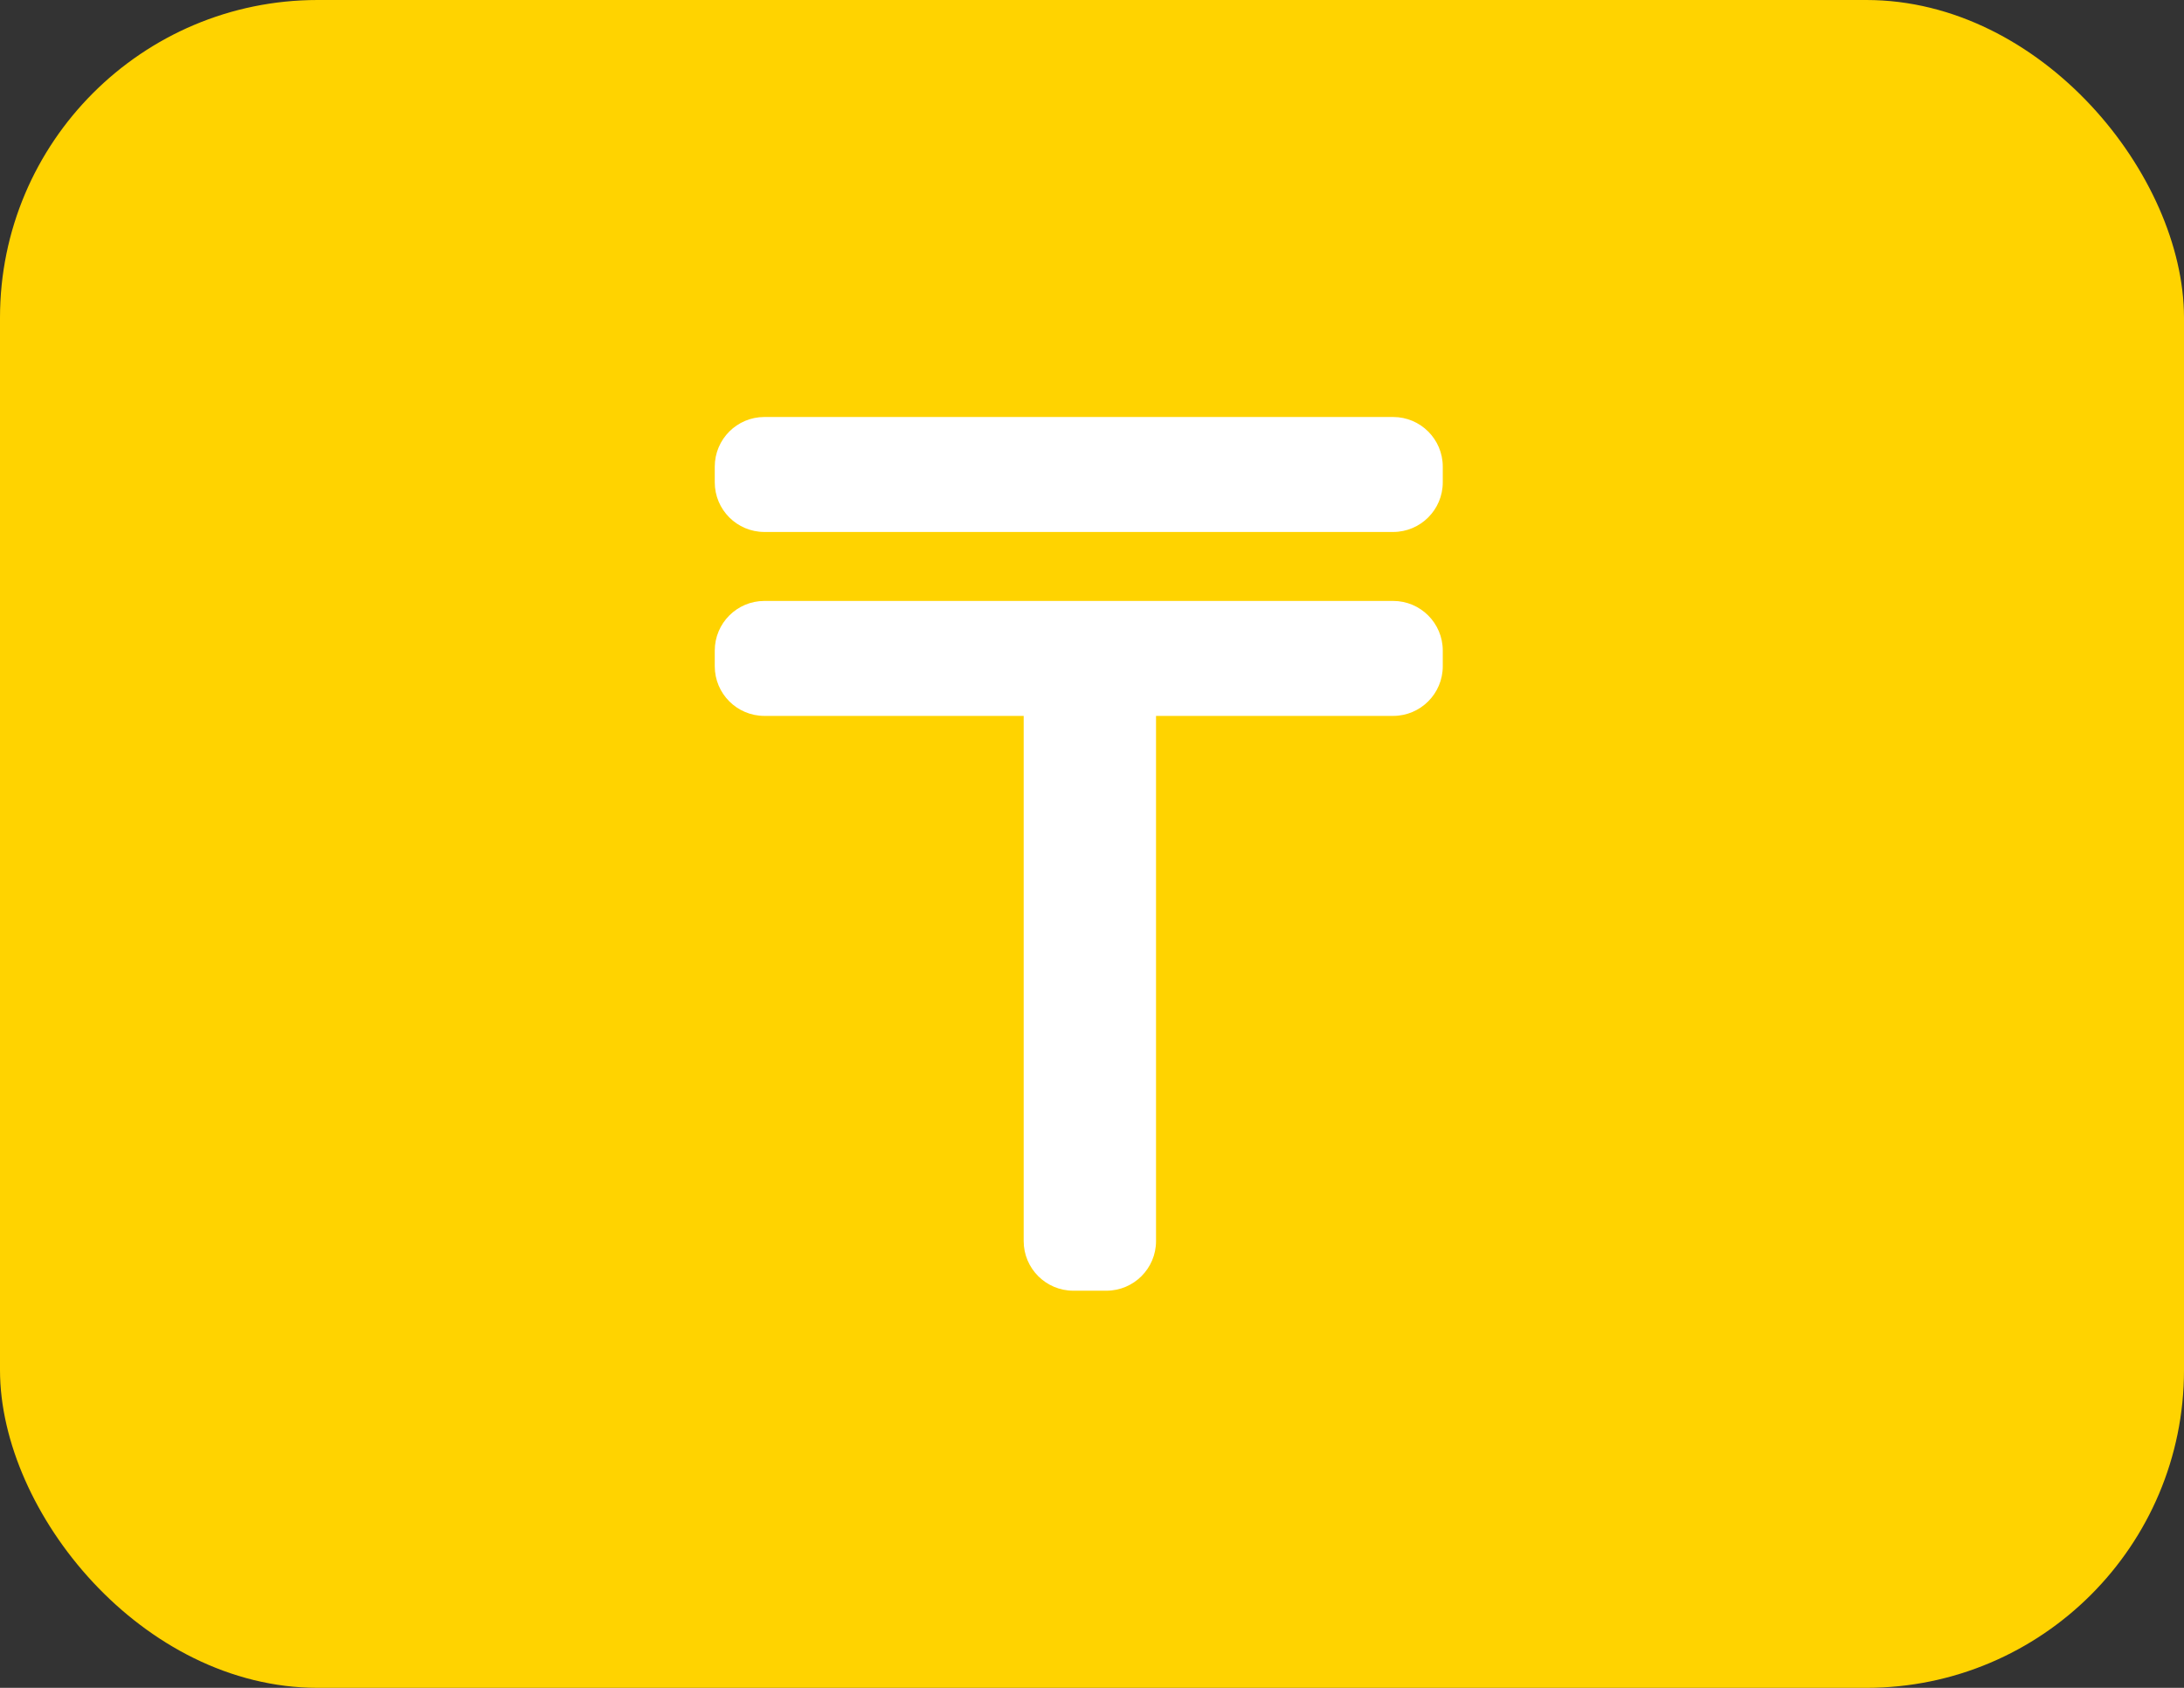
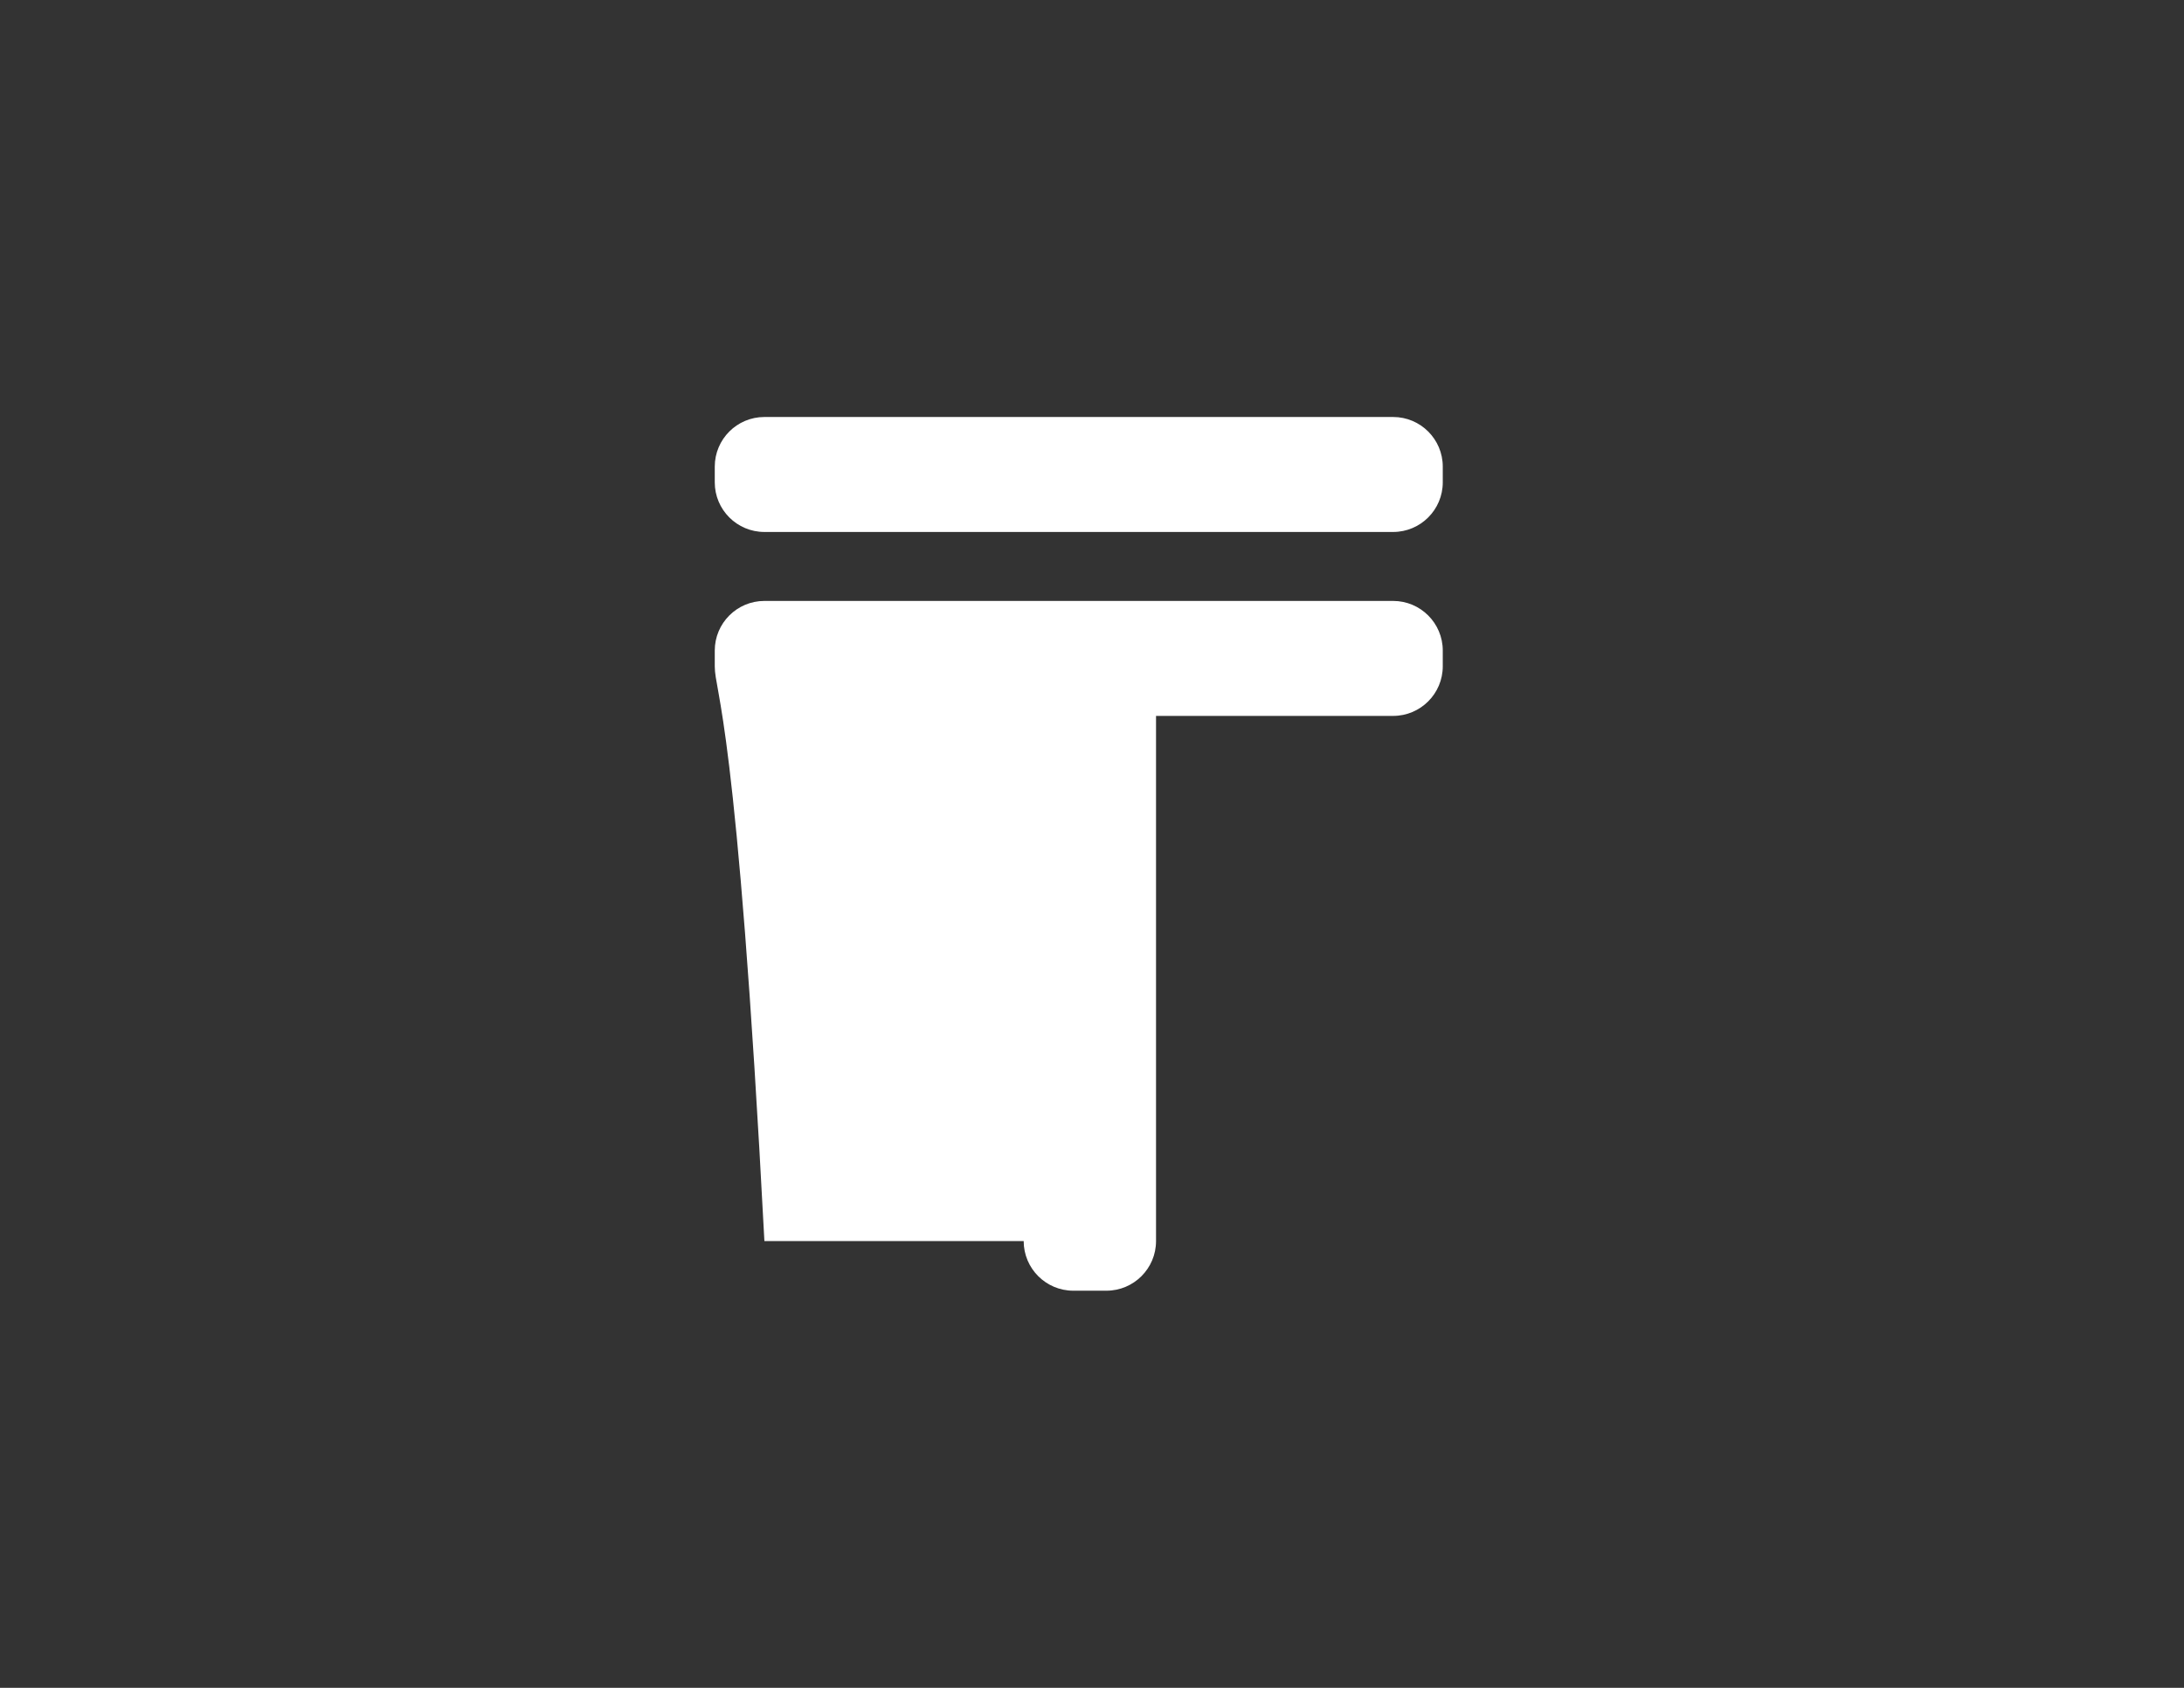
<svg xmlns="http://www.w3.org/2000/svg" width="110" height="85" viewBox="0 0 110 85" fill="none">
  <rect x="0" y="0" width="110" height="85" fill="#333333" stroke="none" />
-   <rect width="110" height="85" rx="16" fill="#FFD300" />
-   <path fill-rule="evenodd" clip-rule="evenodd" d="M36 23.5C36 22.119 37.119 21 38.5 21H70.167C71.547 21 72.667 22.119 72.667 23.5V24.29C72.667 25.67 71.547 26.79 70.167 26.79H38.5C37.119 26.79 36 25.67 36 24.29V23.5ZM36 32.763C36 31.383 37.119 30.263 38.5 30.263H70.167C71.547 30.263 72.667 31.383 72.667 32.763V33.553C72.667 34.933 71.547 36.053 70.167 36.053H58.225V62.5C58.225 63.88 57.106 65 55.725 65H54.059C52.678 65 51.559 63.88 51.559 62.5V36.053H38.5C37.119 36.053 36 34.933 36 33.553V32.763Z" fill="white" />
+   <path fill-rule="evenodd" clip-rule="evenodd" d="M36 23.5C36 22.119 37.119 21 38.5 21H70.167C71.547 21 72.667 22.119 72.667 23.5V24.29C72.667 25.67 71.547 26.79 70.167 26.79H38.5C37.119 26.79 36 25.67 36 24.29V23.5ZM36 32.763C36 31.383 37.119 30.263 38.5 30.263H70.167C71.547 30.263 72.667 31.383 72.667 32.763V33.553C72.667 34.933 71.547 36.053 70.167 36.053H58.225V62.5C58.225 63.88 57.106 65 55.725 65H54.059C52.678 65 51.559 63.88 51.559 62.5H38.5C37.119 36.053 36 34.933 36 33.553V32.763Z" fill="white" />
</svg>